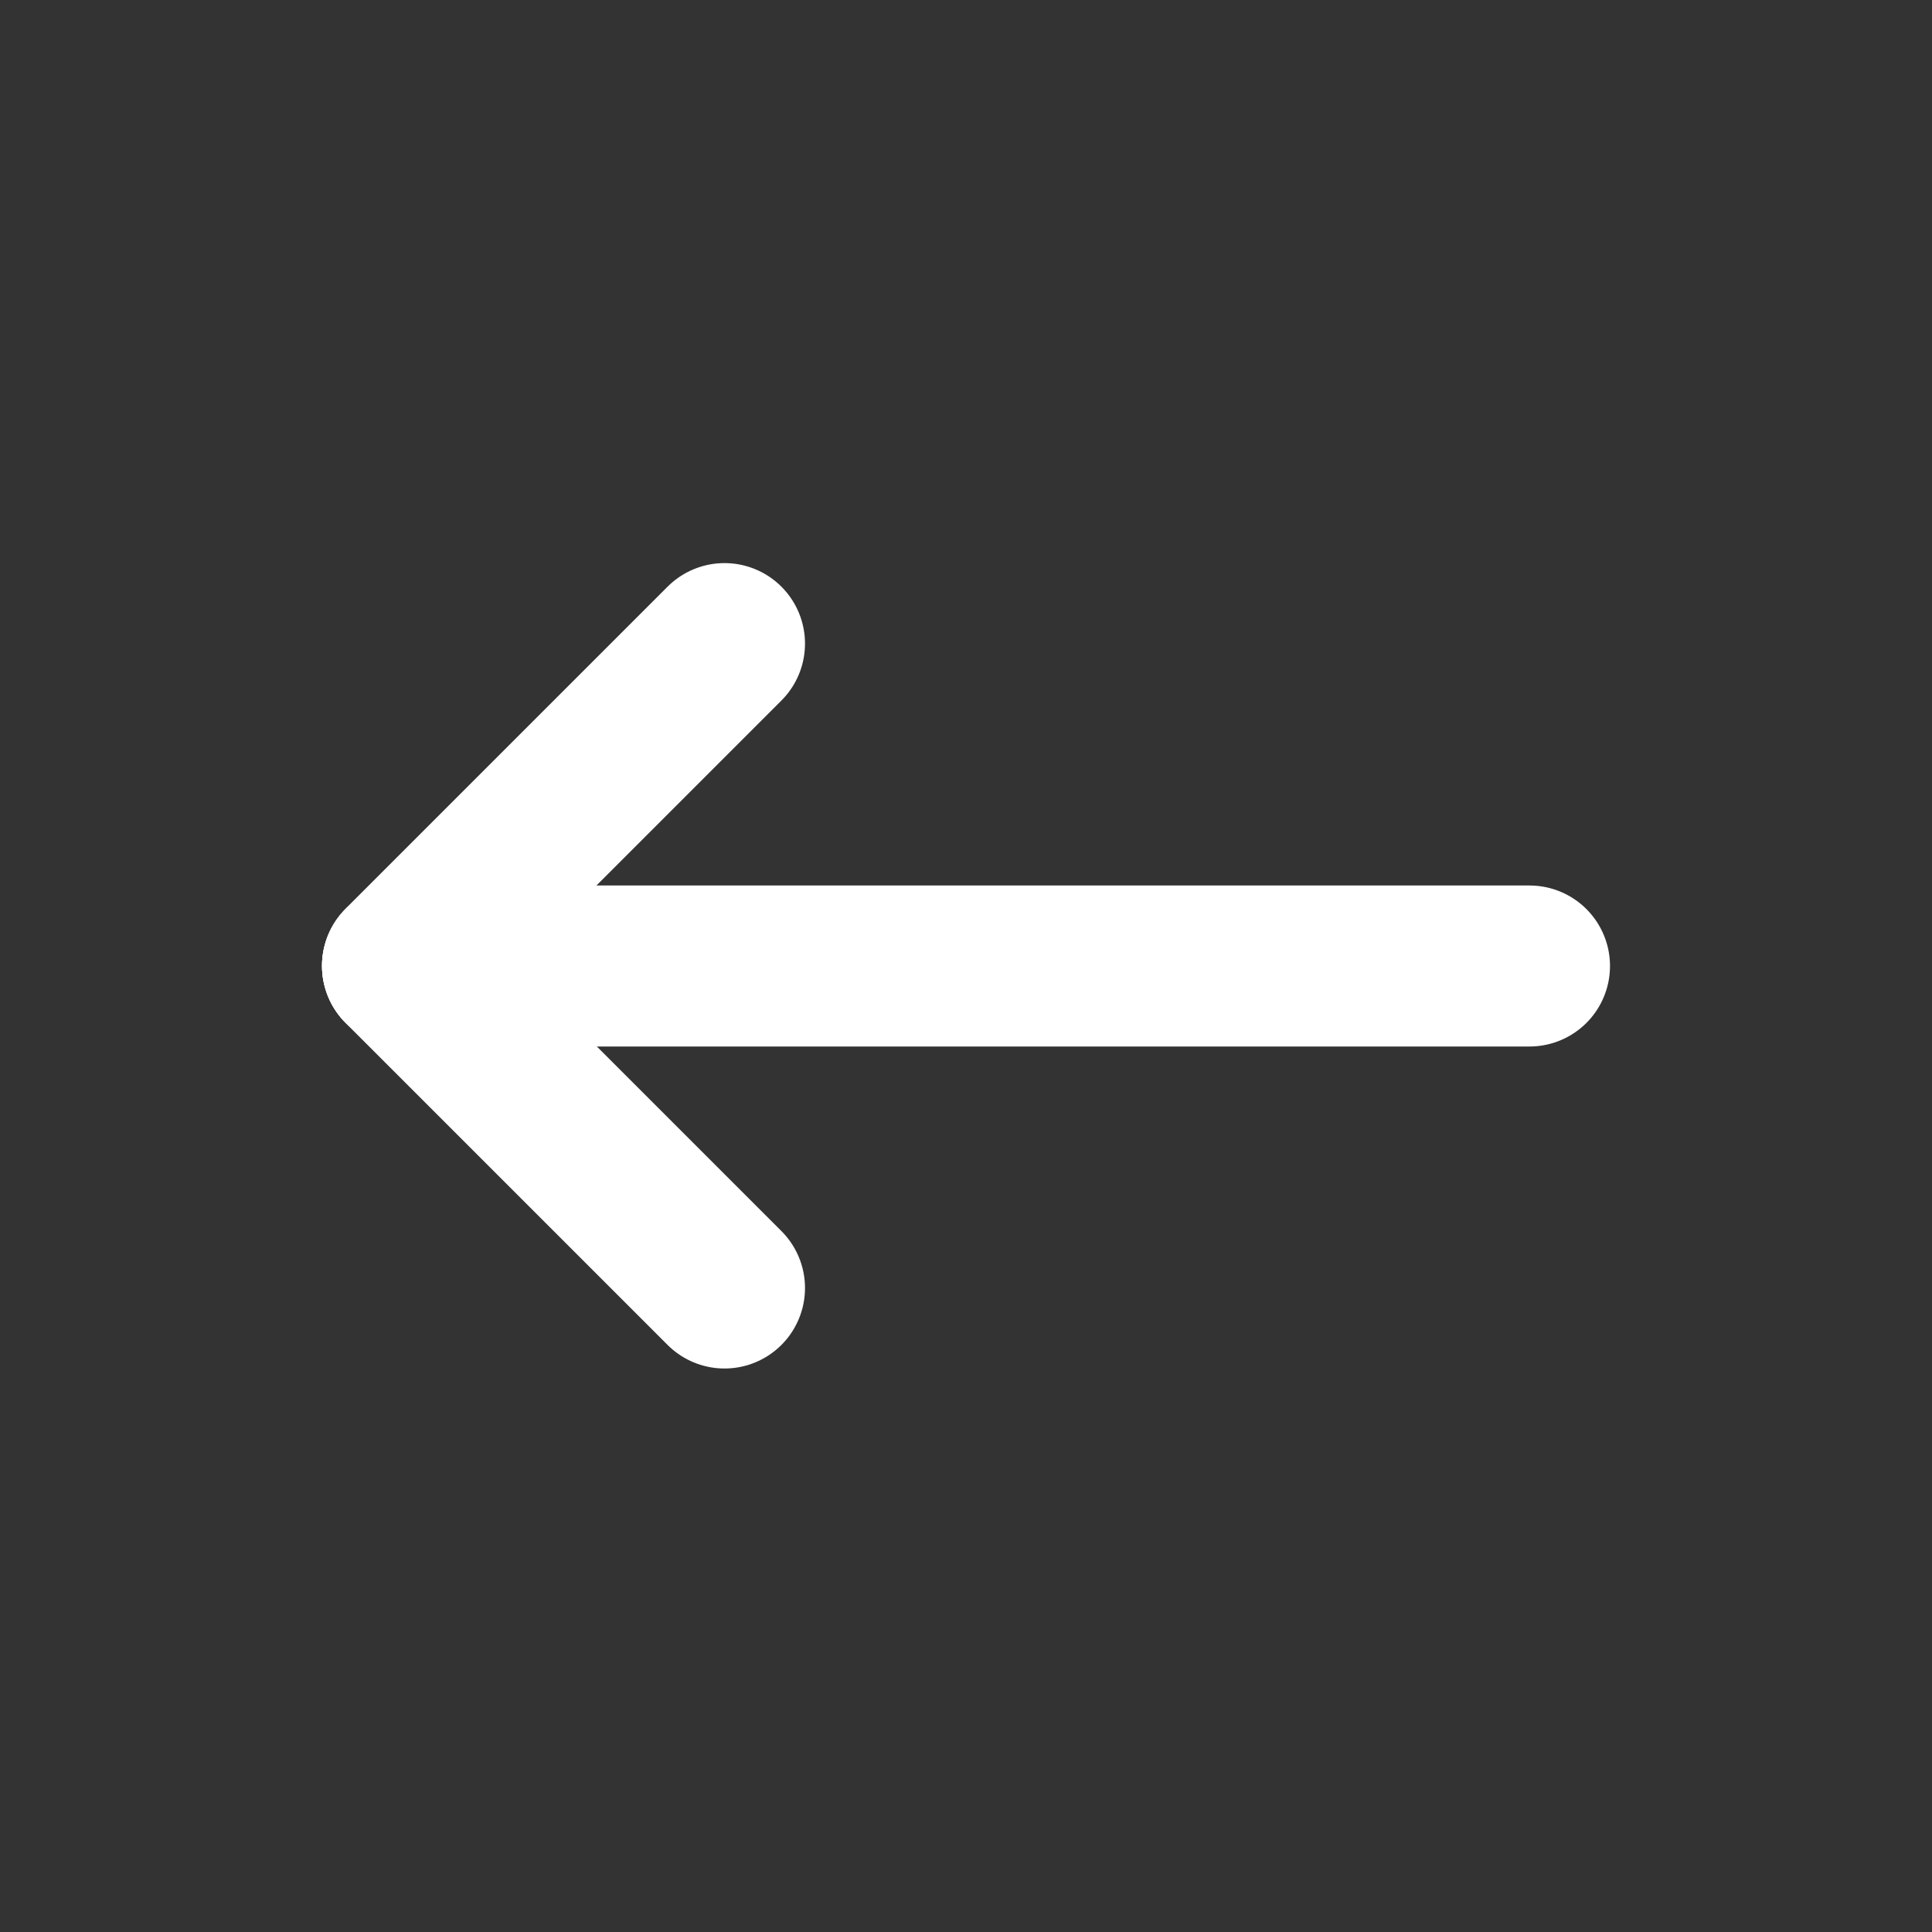
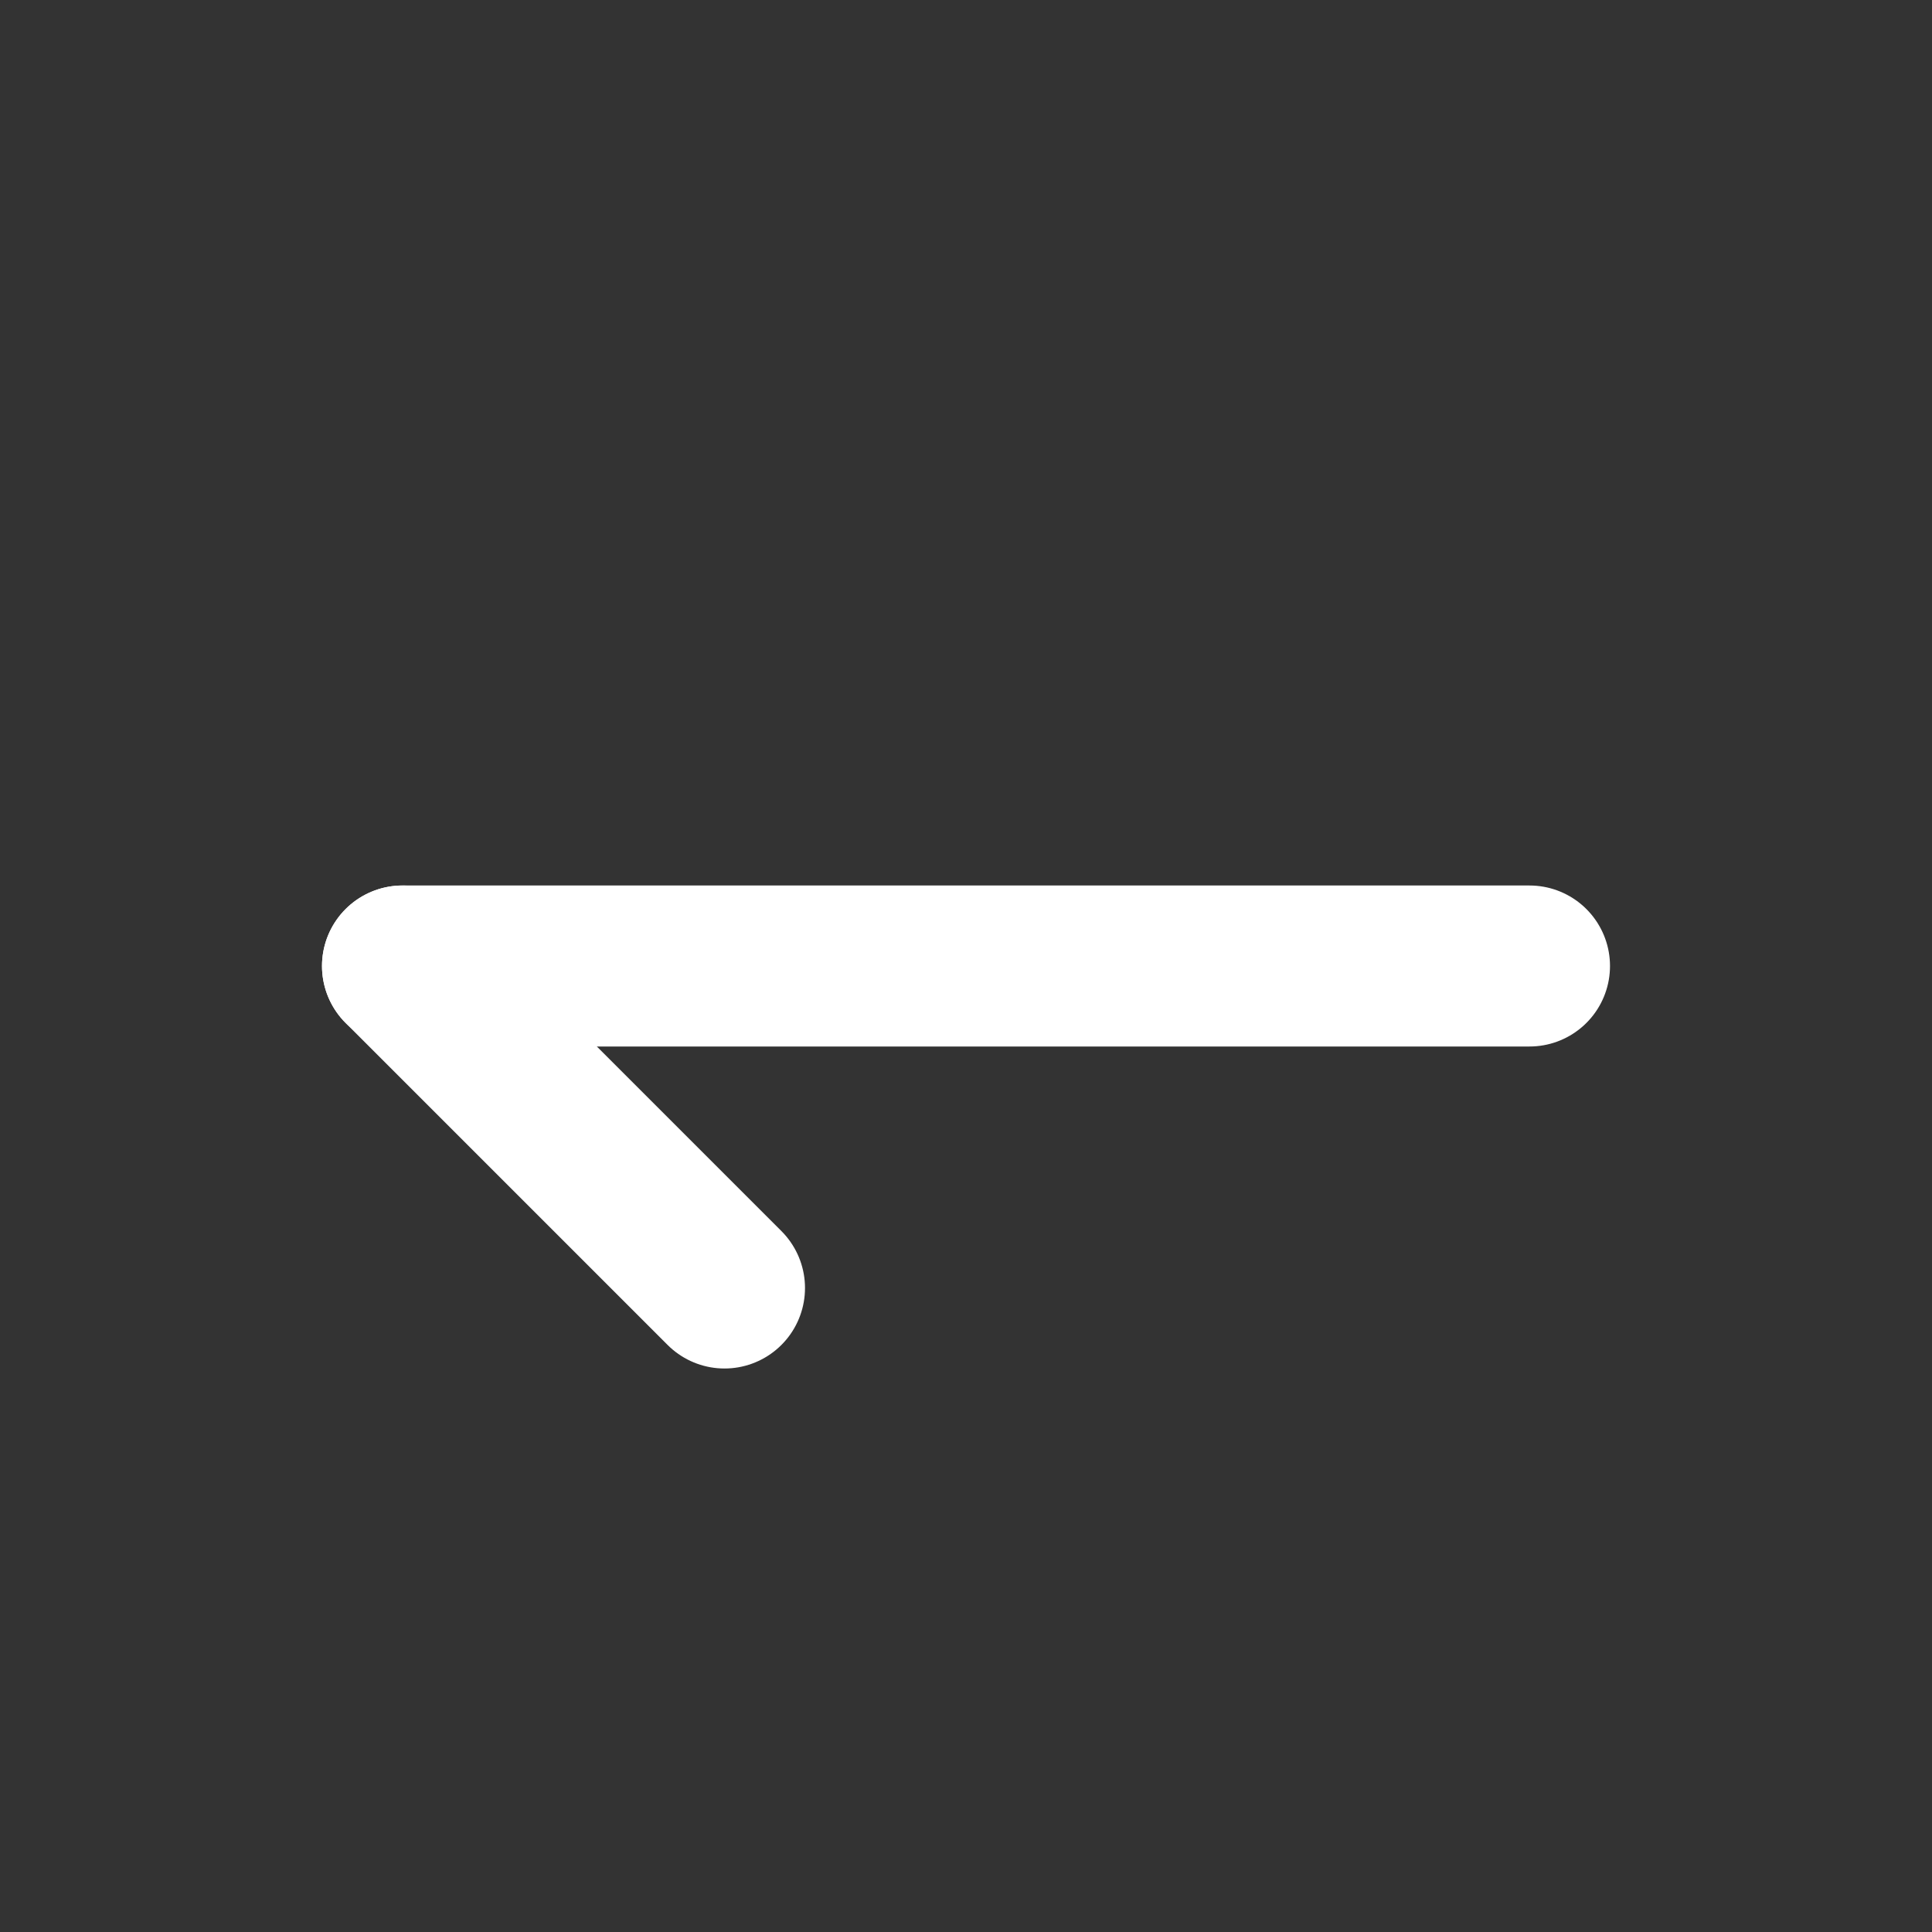
<svg xmlns="http://www.w3.org/2000/svg" width="24" height="24" viewBox="0 0 24 24" fill="none">
  <rect x="0" y="0" width="24" height="24" fill="#333333" stroke="none" />
  <path d="M5 12H19" stroke="white" stroke-width="2" stroke-linecap="round" stroke-linejoin="round" />
  <path d="M5 12L9 16" stroke="white" stroke-width="2" stroke-linecap="round" stroke-linejoin="round" />
-   <path d="M5 11.995L9 7.995" stroke="white" stroke-width="2" stroke-linecap="round" stroke-linejoin="round" />
</svg>